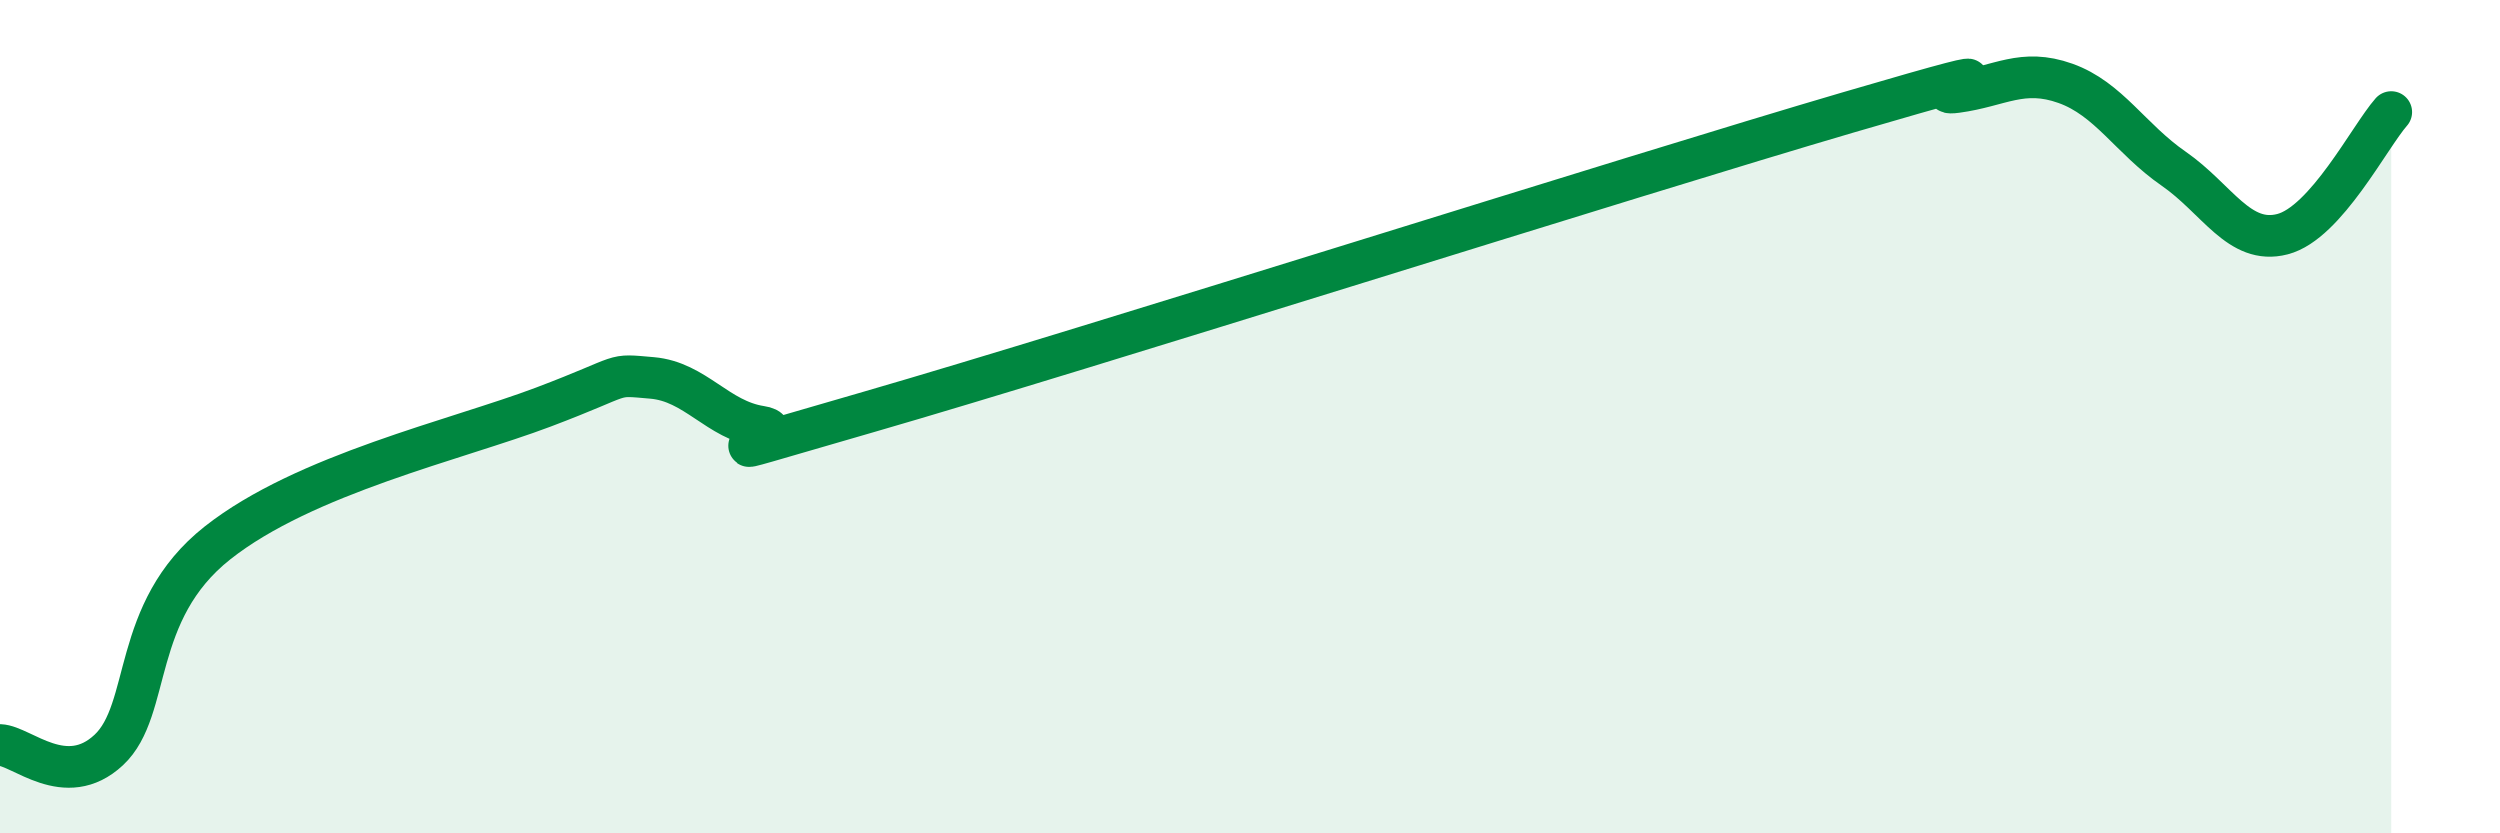
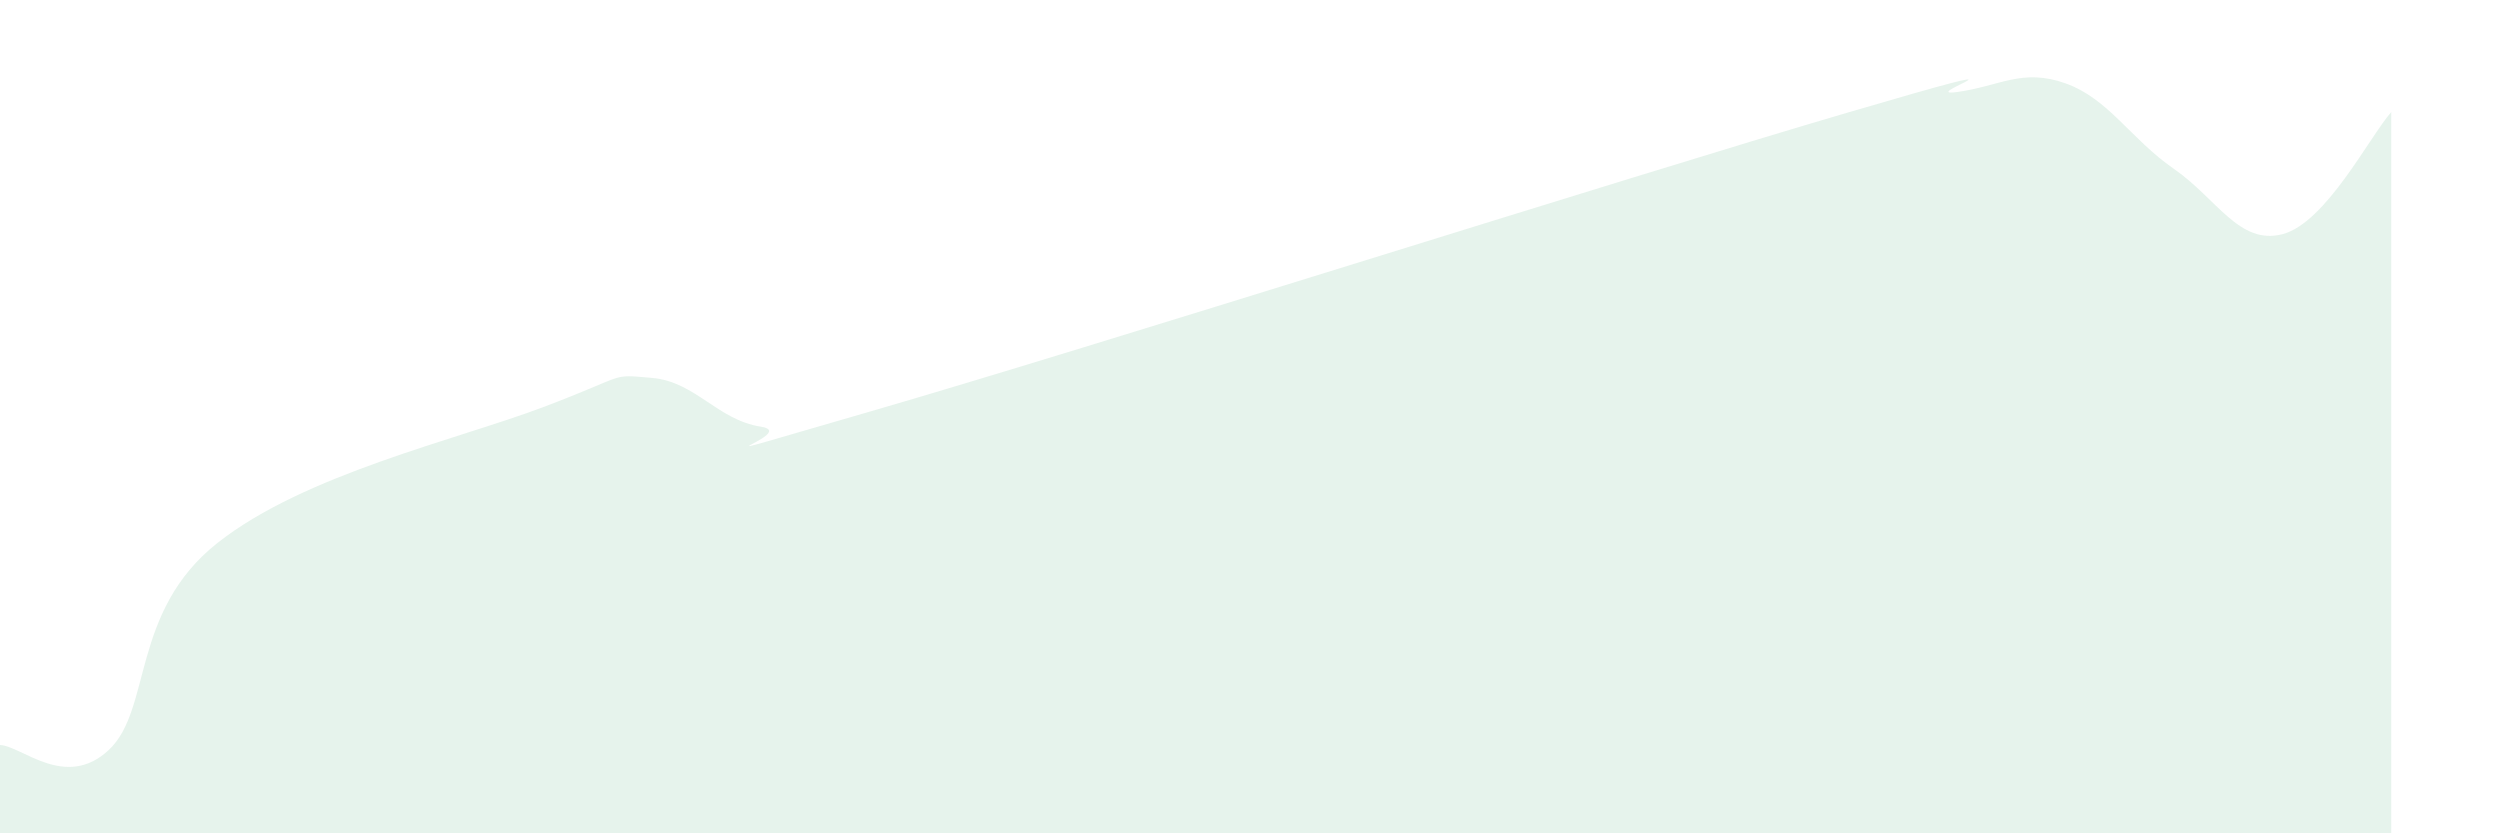
<svg xmlns="http://www.w3.org/2000/svg" width="60" height="20" viewBox="0 0 60 20">
  <path d="M 0,17.88 C 0.52,17.9 1.57,18.97 2.61,18 C 3.65,17.03 3.13,14.68 5.22,13.03 C 7.31,11.38 10.95,10.56 13.04,9.77 C 15.13,8.98 14.61,8.98 15.65,9.07 C 16.69,9.16 17.22,10.08 18.26,10.24 C 19.3,10.4 15.65,11.39 20.87,9.88 C 26.09,8.37 39.13,4.23 44.35,2.7 C 49.57,1.17 45.92,2.35 46.96,2.21 C 48,2.07 48.53,1.63 49.57,2 C 50.61,2.37 51.13,3.33 52.17,4.05 C 53.21,4.77 53.74,5.89 54.78,5.62 C 55.82,5.35 56.87,3.28 57.39,2.69L57.39 20L0 20Z" fill="#008740" opacity="0.1" stroke-linecap="round" stroke-linejoin="round" />
-   <path d="M 0,17.88 C 0.52,17.9 1.57,18.97 2.61,18 C 3.65,17.03 3.13,14.68 5.22,13.03 C 7.31,11.38 10.95,10.56 13.04,9.77 C 15.13,8.98 14.61,8.98 15.65,9.07 C 16.69,9.16 17.22,10.08 18.26,10.24 C 19.3,10.4 15.65,11.39 20.87,9.88 C 26.09,8.37 39.13,4.23 44.35,2.7 C 49.57,1.17 45.92,2.35 46.96,2.21 C 48,2.07 48.53,1.63 49.57,2 C 50.61,2.37 51.13,3.33 52.17,4.05 C 53.21,4.77 53.74,5.89 54.78,5.62 C 55.82,5.35 56.87,3.28 57.39,2.69" stroke="#008740" stroke-width="1" fill="none" stroke-linecap="round" stroke-linejoin="round" />
</svg>